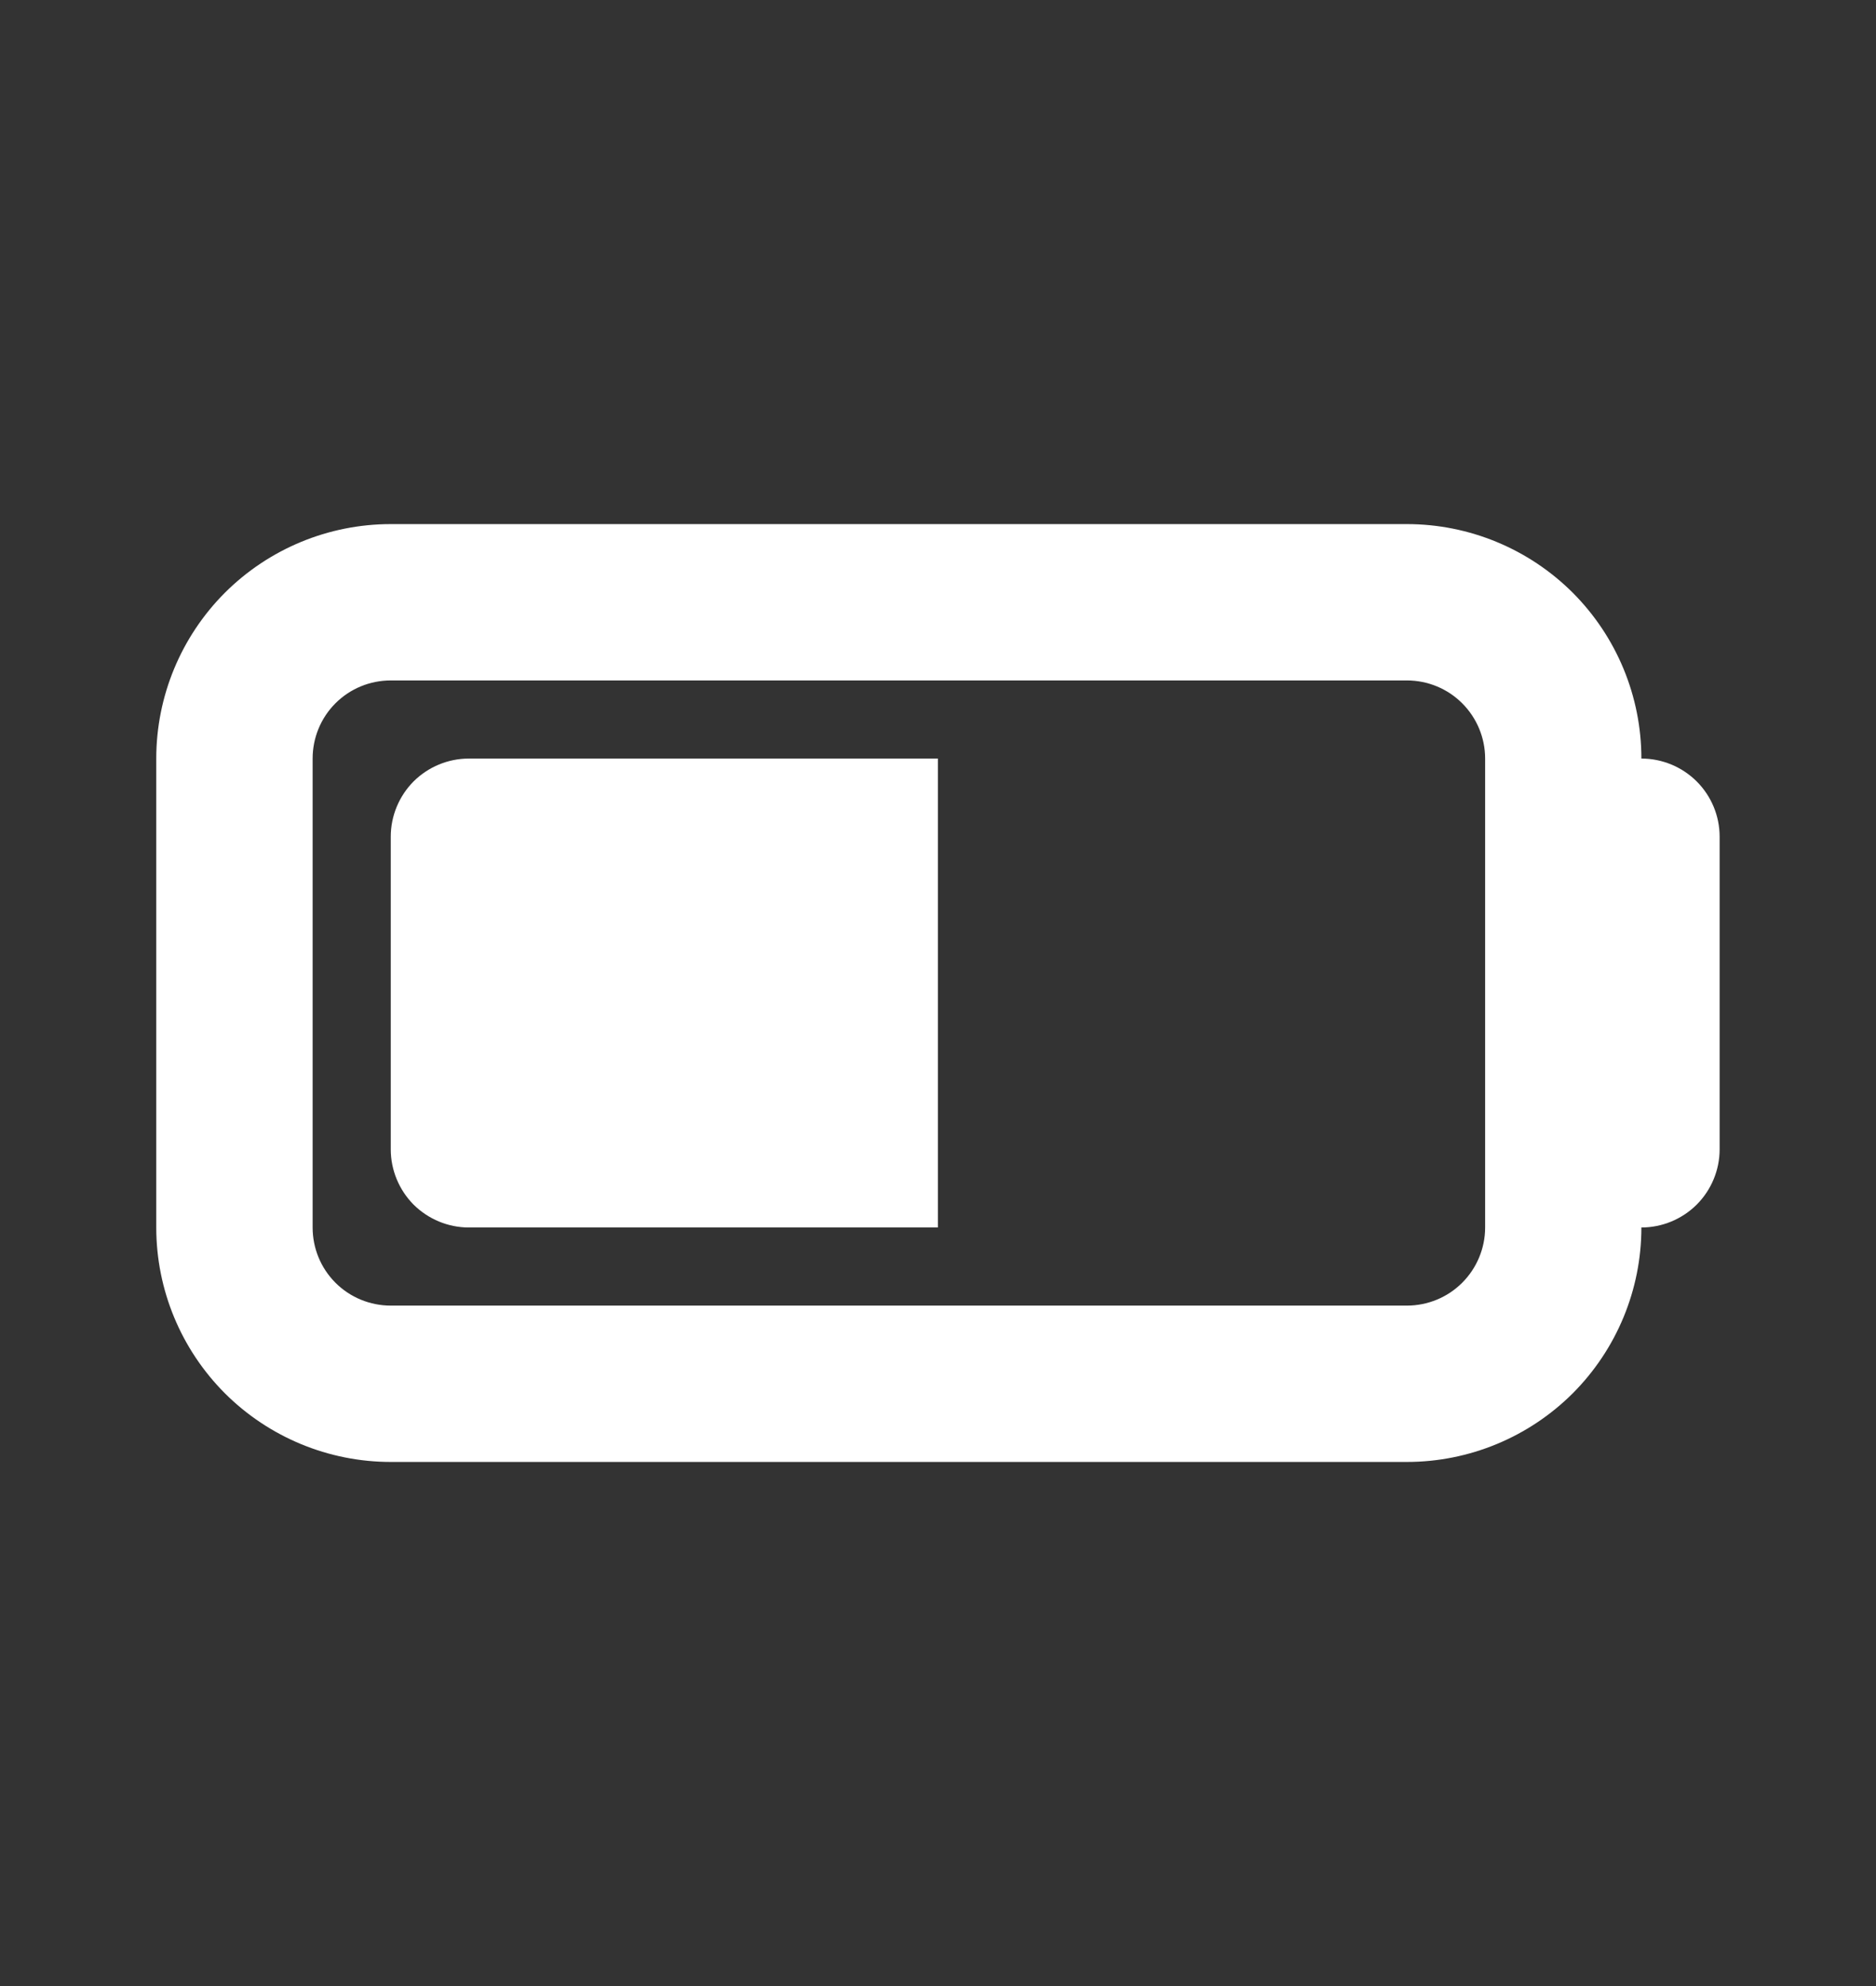
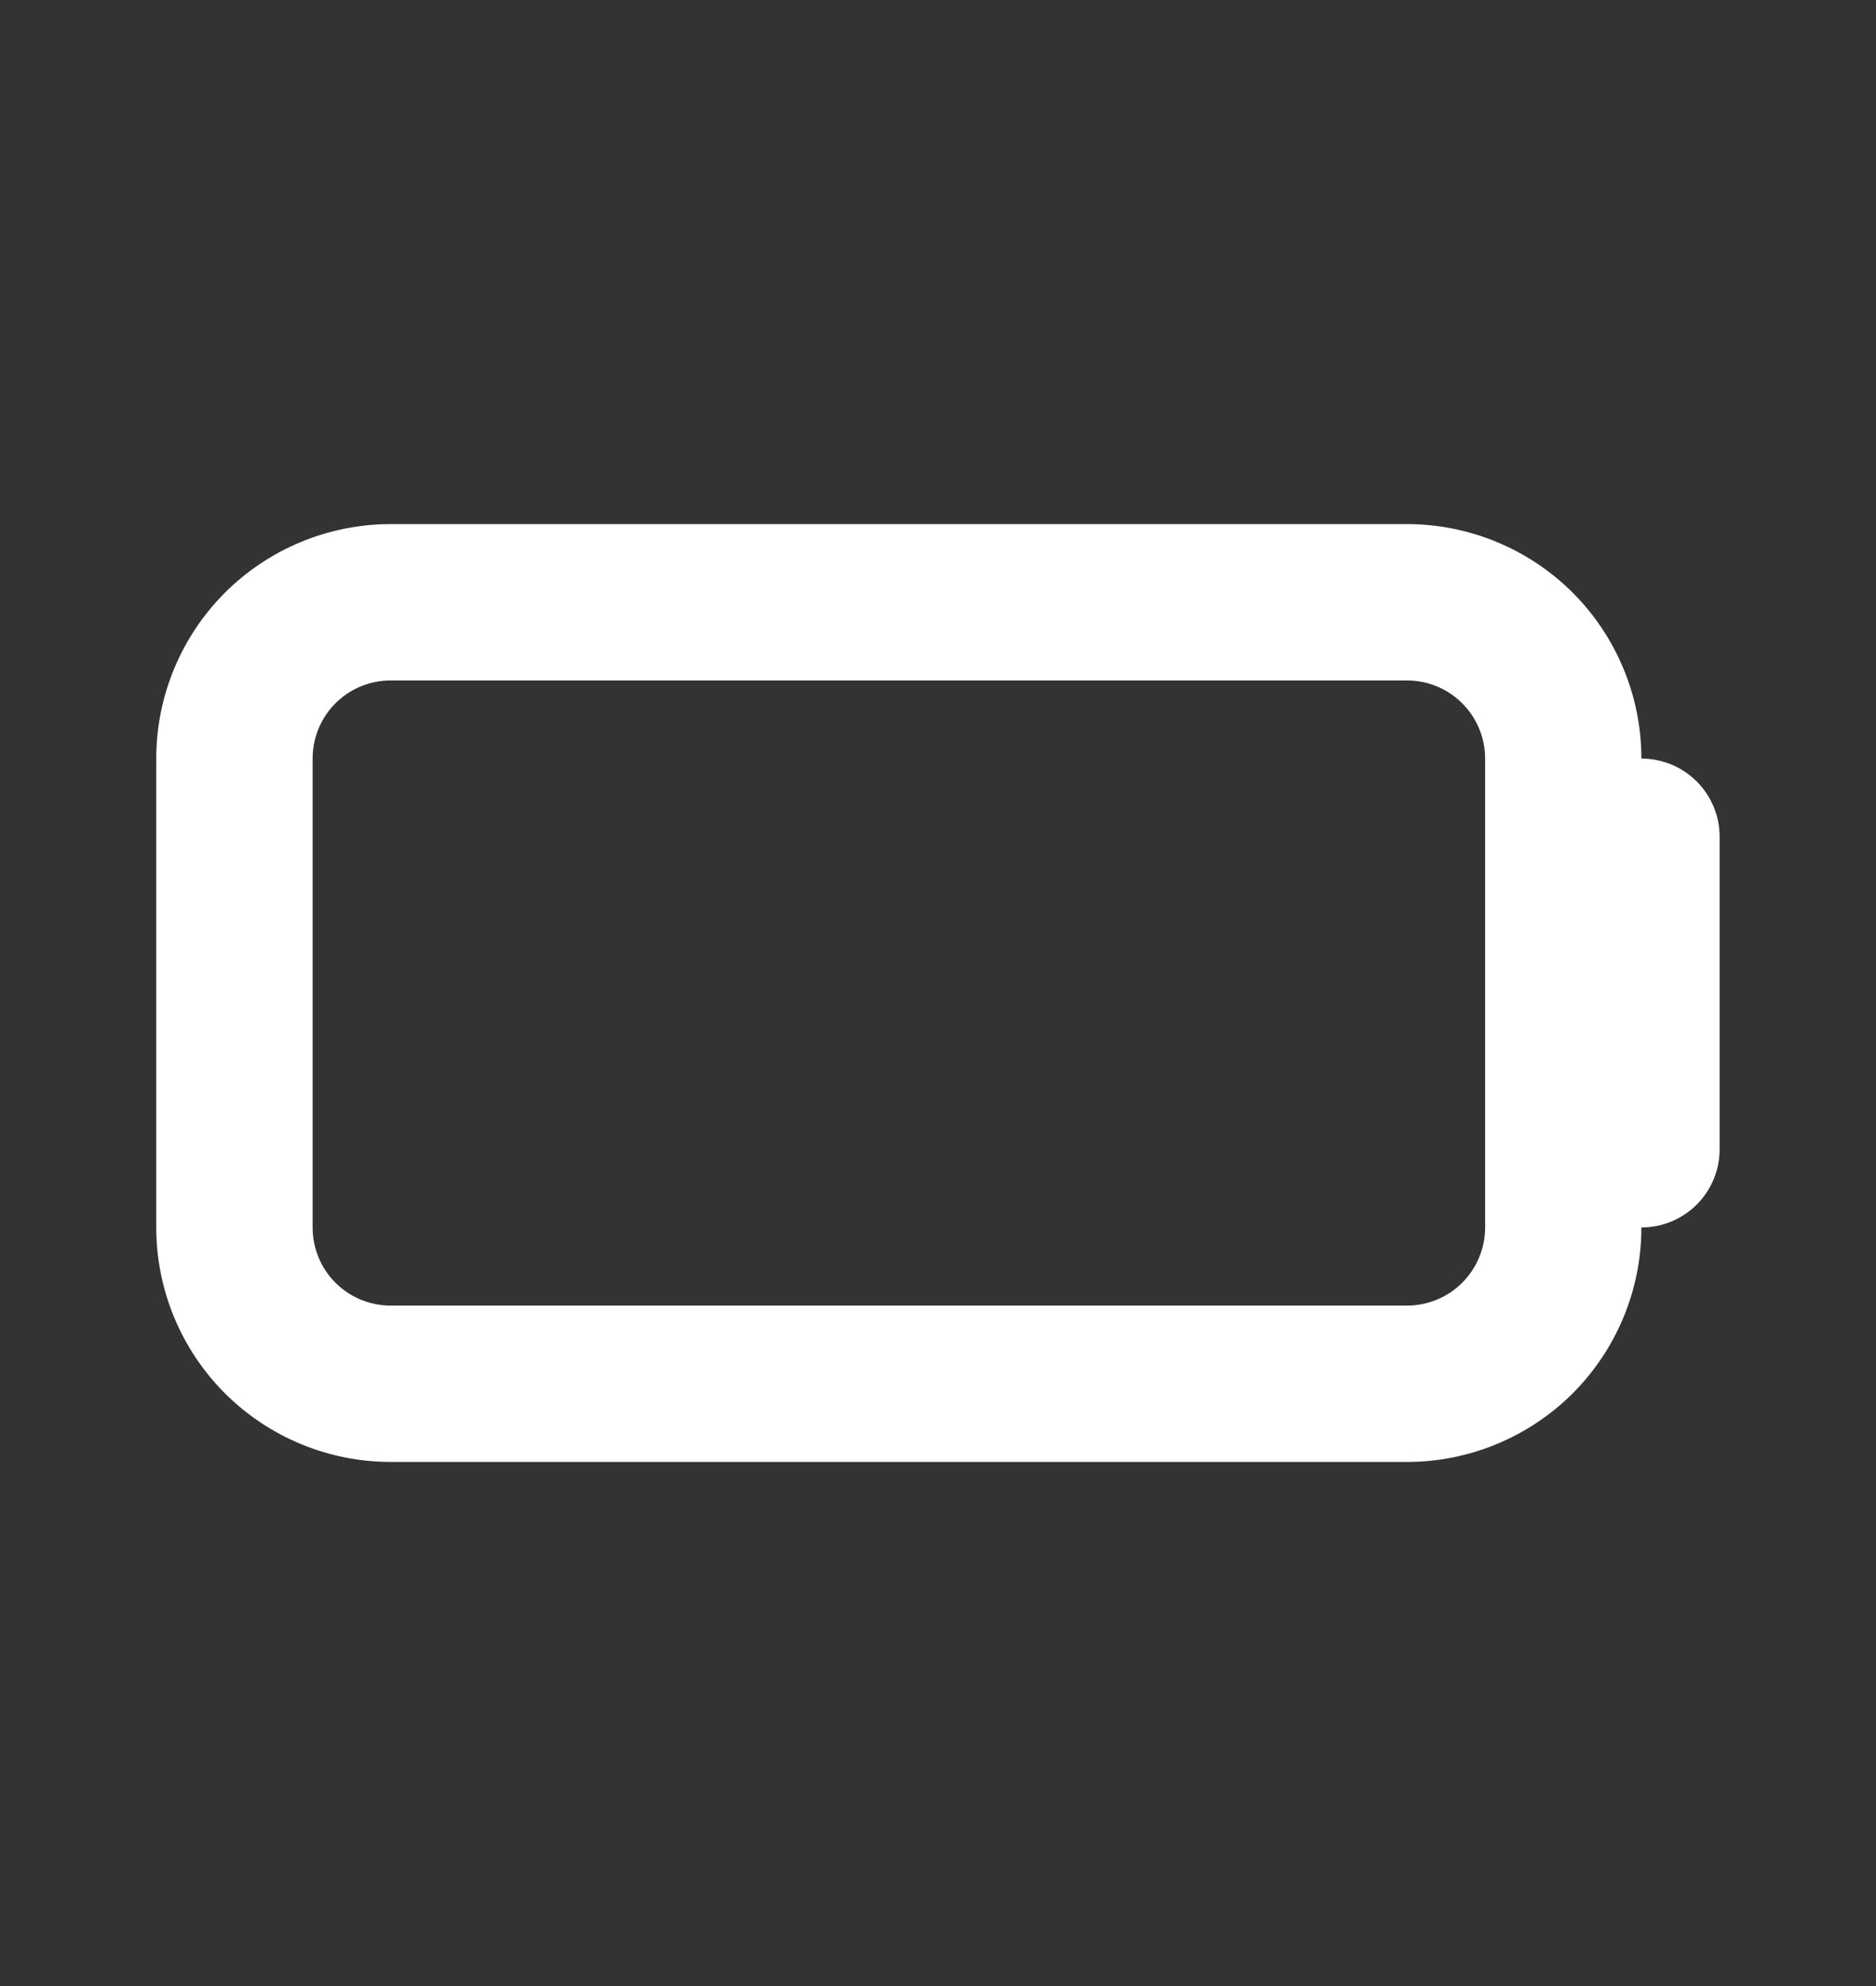
<svg xmlns="http://www.w3.org/2000/svg" fill="none" viewBox="0 0 17 18" height="18" width="17">
  <rect x="0" y="0" width="17" height="18" fill="#333333" stroke="none" />
-   <path fill="white" d="M4.249 11.125C4.061 11.125 3.881 11.05 3.748 10.918C3.616 10.785 3.541 10.604 3.541 10.417V7.583C3.541 7.395 3.616 7.215 3.748 7.082C3.881 6.95 4.061 6.875 4.249 6.875H8.499V11.125H4.249Z" />
  <path fill="white" d="M12.749 4.75H3.541C2.977 4.75 2.437 4.974 2.038 5.372C1.64 5.771 1.416 6.311 1.416 6.875V11.125C1.416 11.689 1.64 12.229 2.038 12.628C2.437 13.026 2.977 13.25 3.541 13.25H12.749C13.313 13.25 13.853 13.026 14.252 12.628C14.65 12.229 14.874 11.689 14.874 11.125C15.062 11.125 15.242 11.05 15.375 10.918C15.508 10.785 15.583 10.604 15.583 10.417V7.583C15.583 7.395 15.508 7.215 15.375 7.082C15.242 6.95 15.062 6.875 14.874 6.875C14.874 6.311 14.65 5.771 14.252 5.372C13.853 4.974 13.313 4.75 12.749 4.75ZM12.749 6.167H3.541C3.353 6.167 3.173 6.241 3.04 6.374C2.907 6.507 2.833 6.687 2.833 6.875V11.125C2.833 11.313 2.907 11.493 3.04 11.626C3.173 11.759 3.353 11.833 3.541 11.833H12.749C12.937 11.833 13.117 11.759 13.25 11.626C13.383 11.493 13.458 11.313 13.458 11.125V6.875C13.458 6.687 13.383 6.507 13.25 6.374C13.117 6.241 12.937 6.167 12.749 6.167Z" clip-rule="evenodd" fill-rule="evenodd" />
</svg>